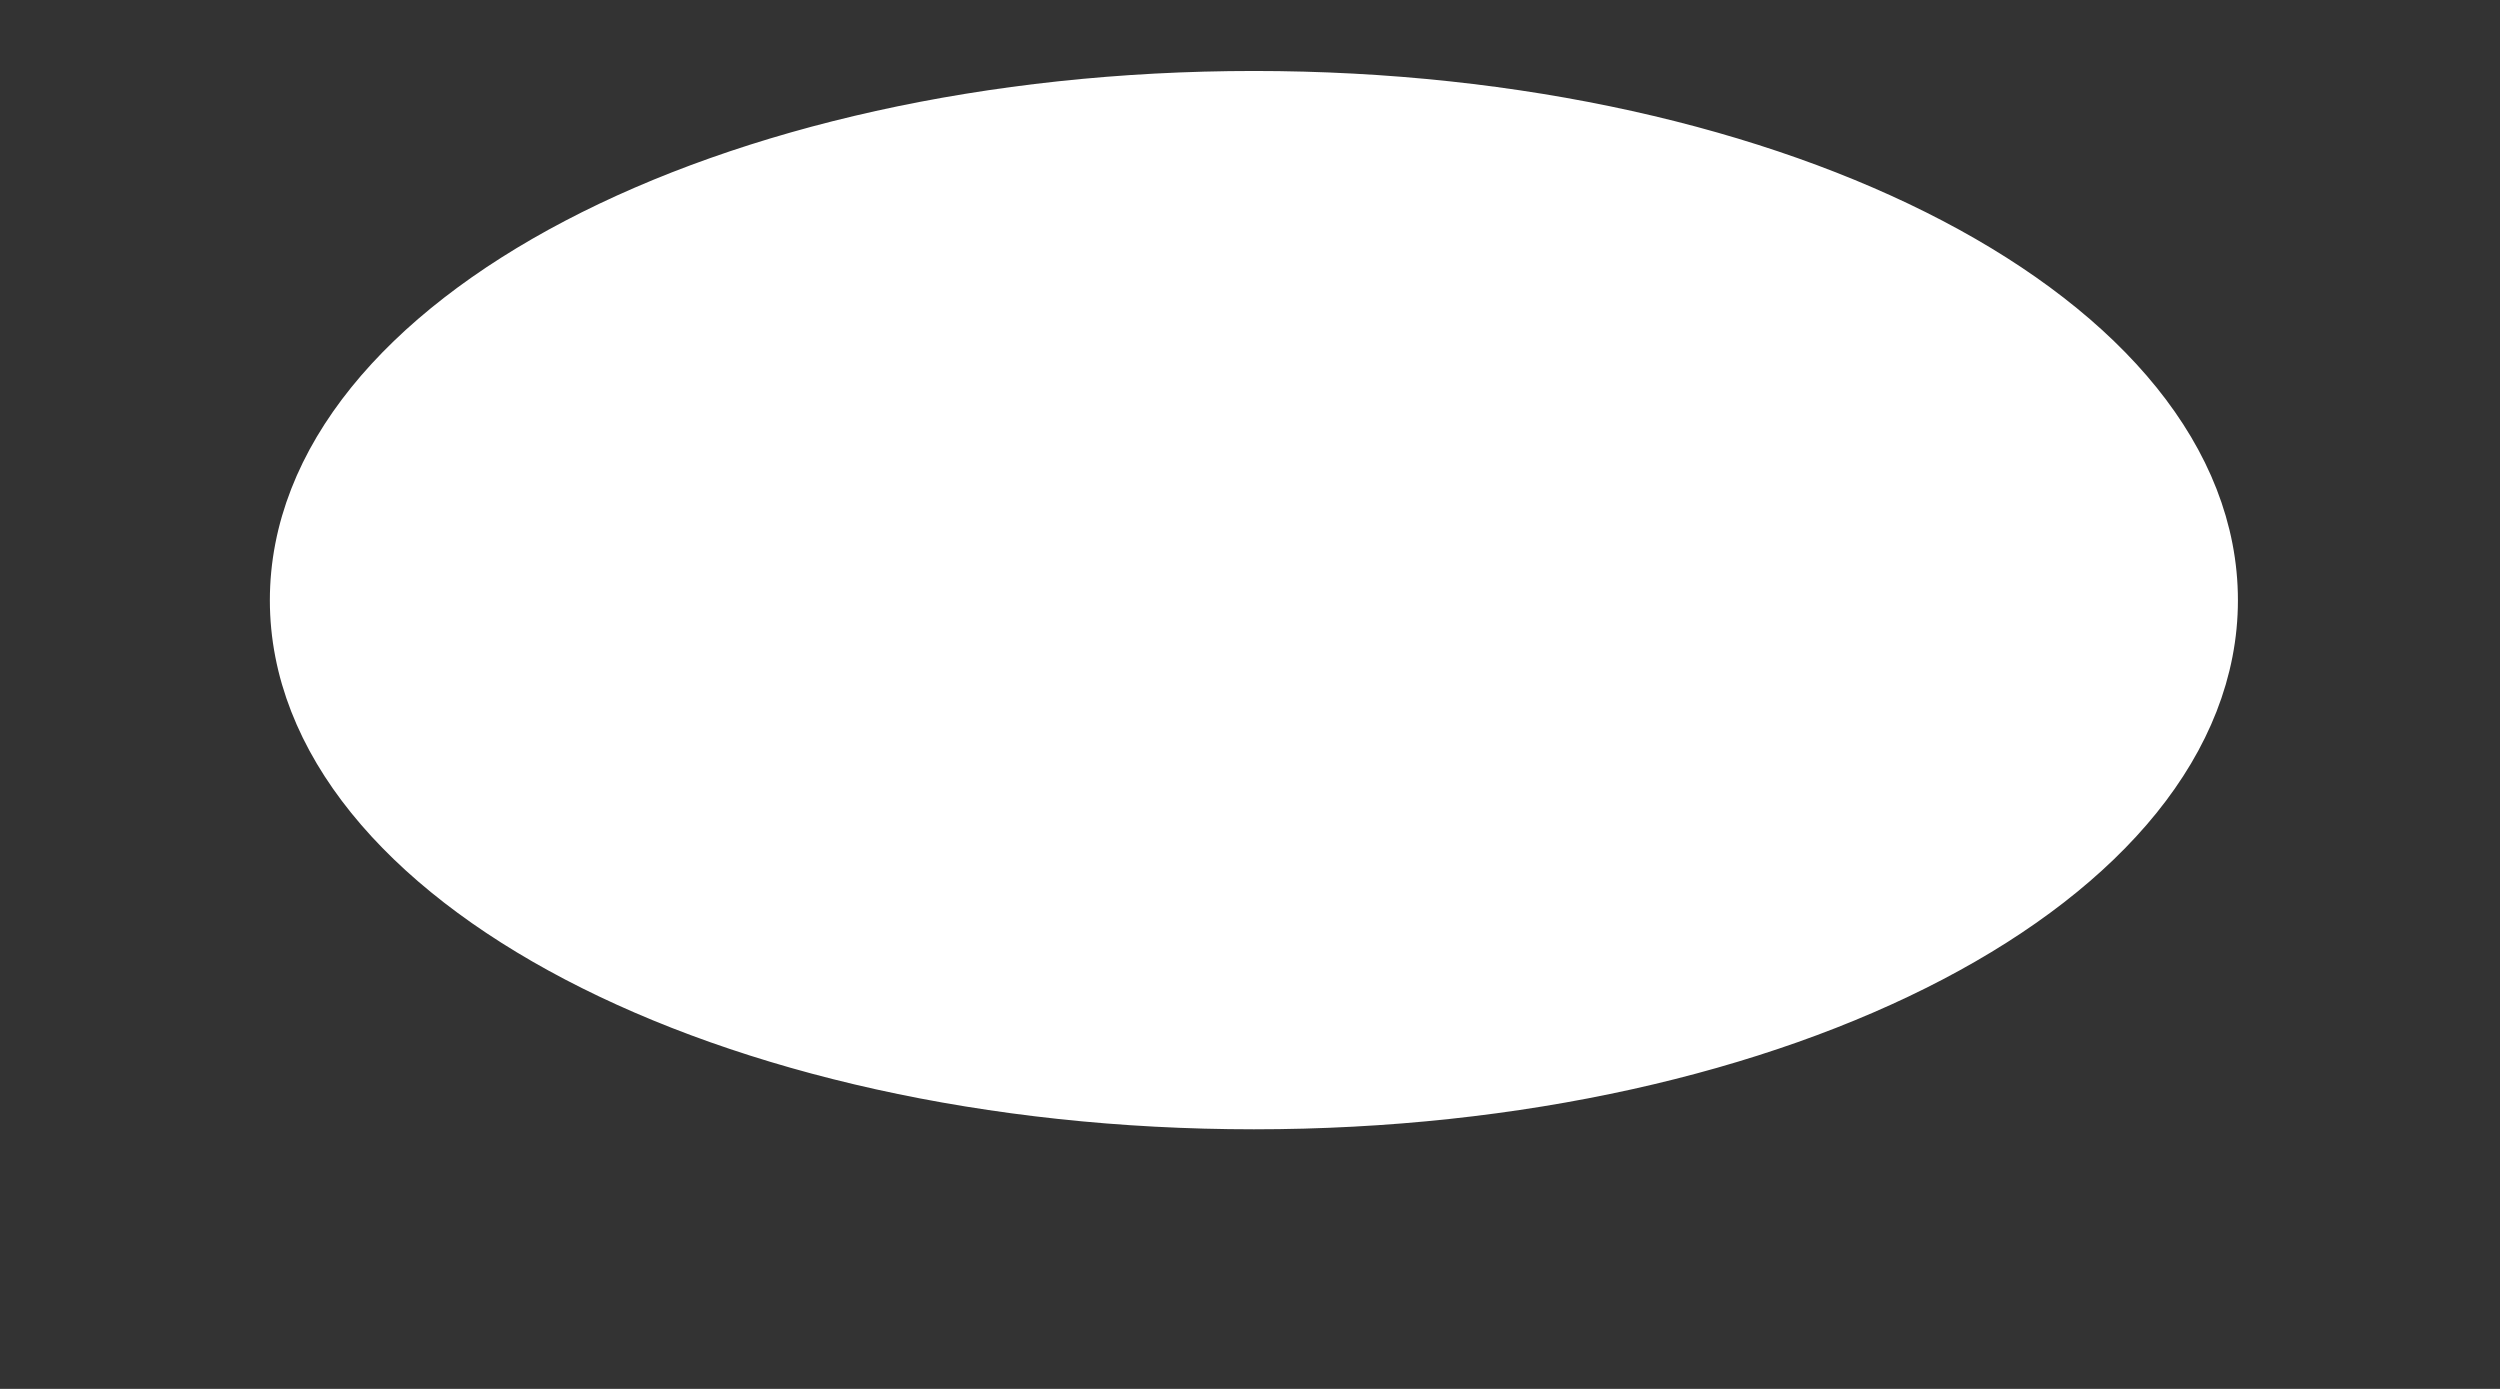
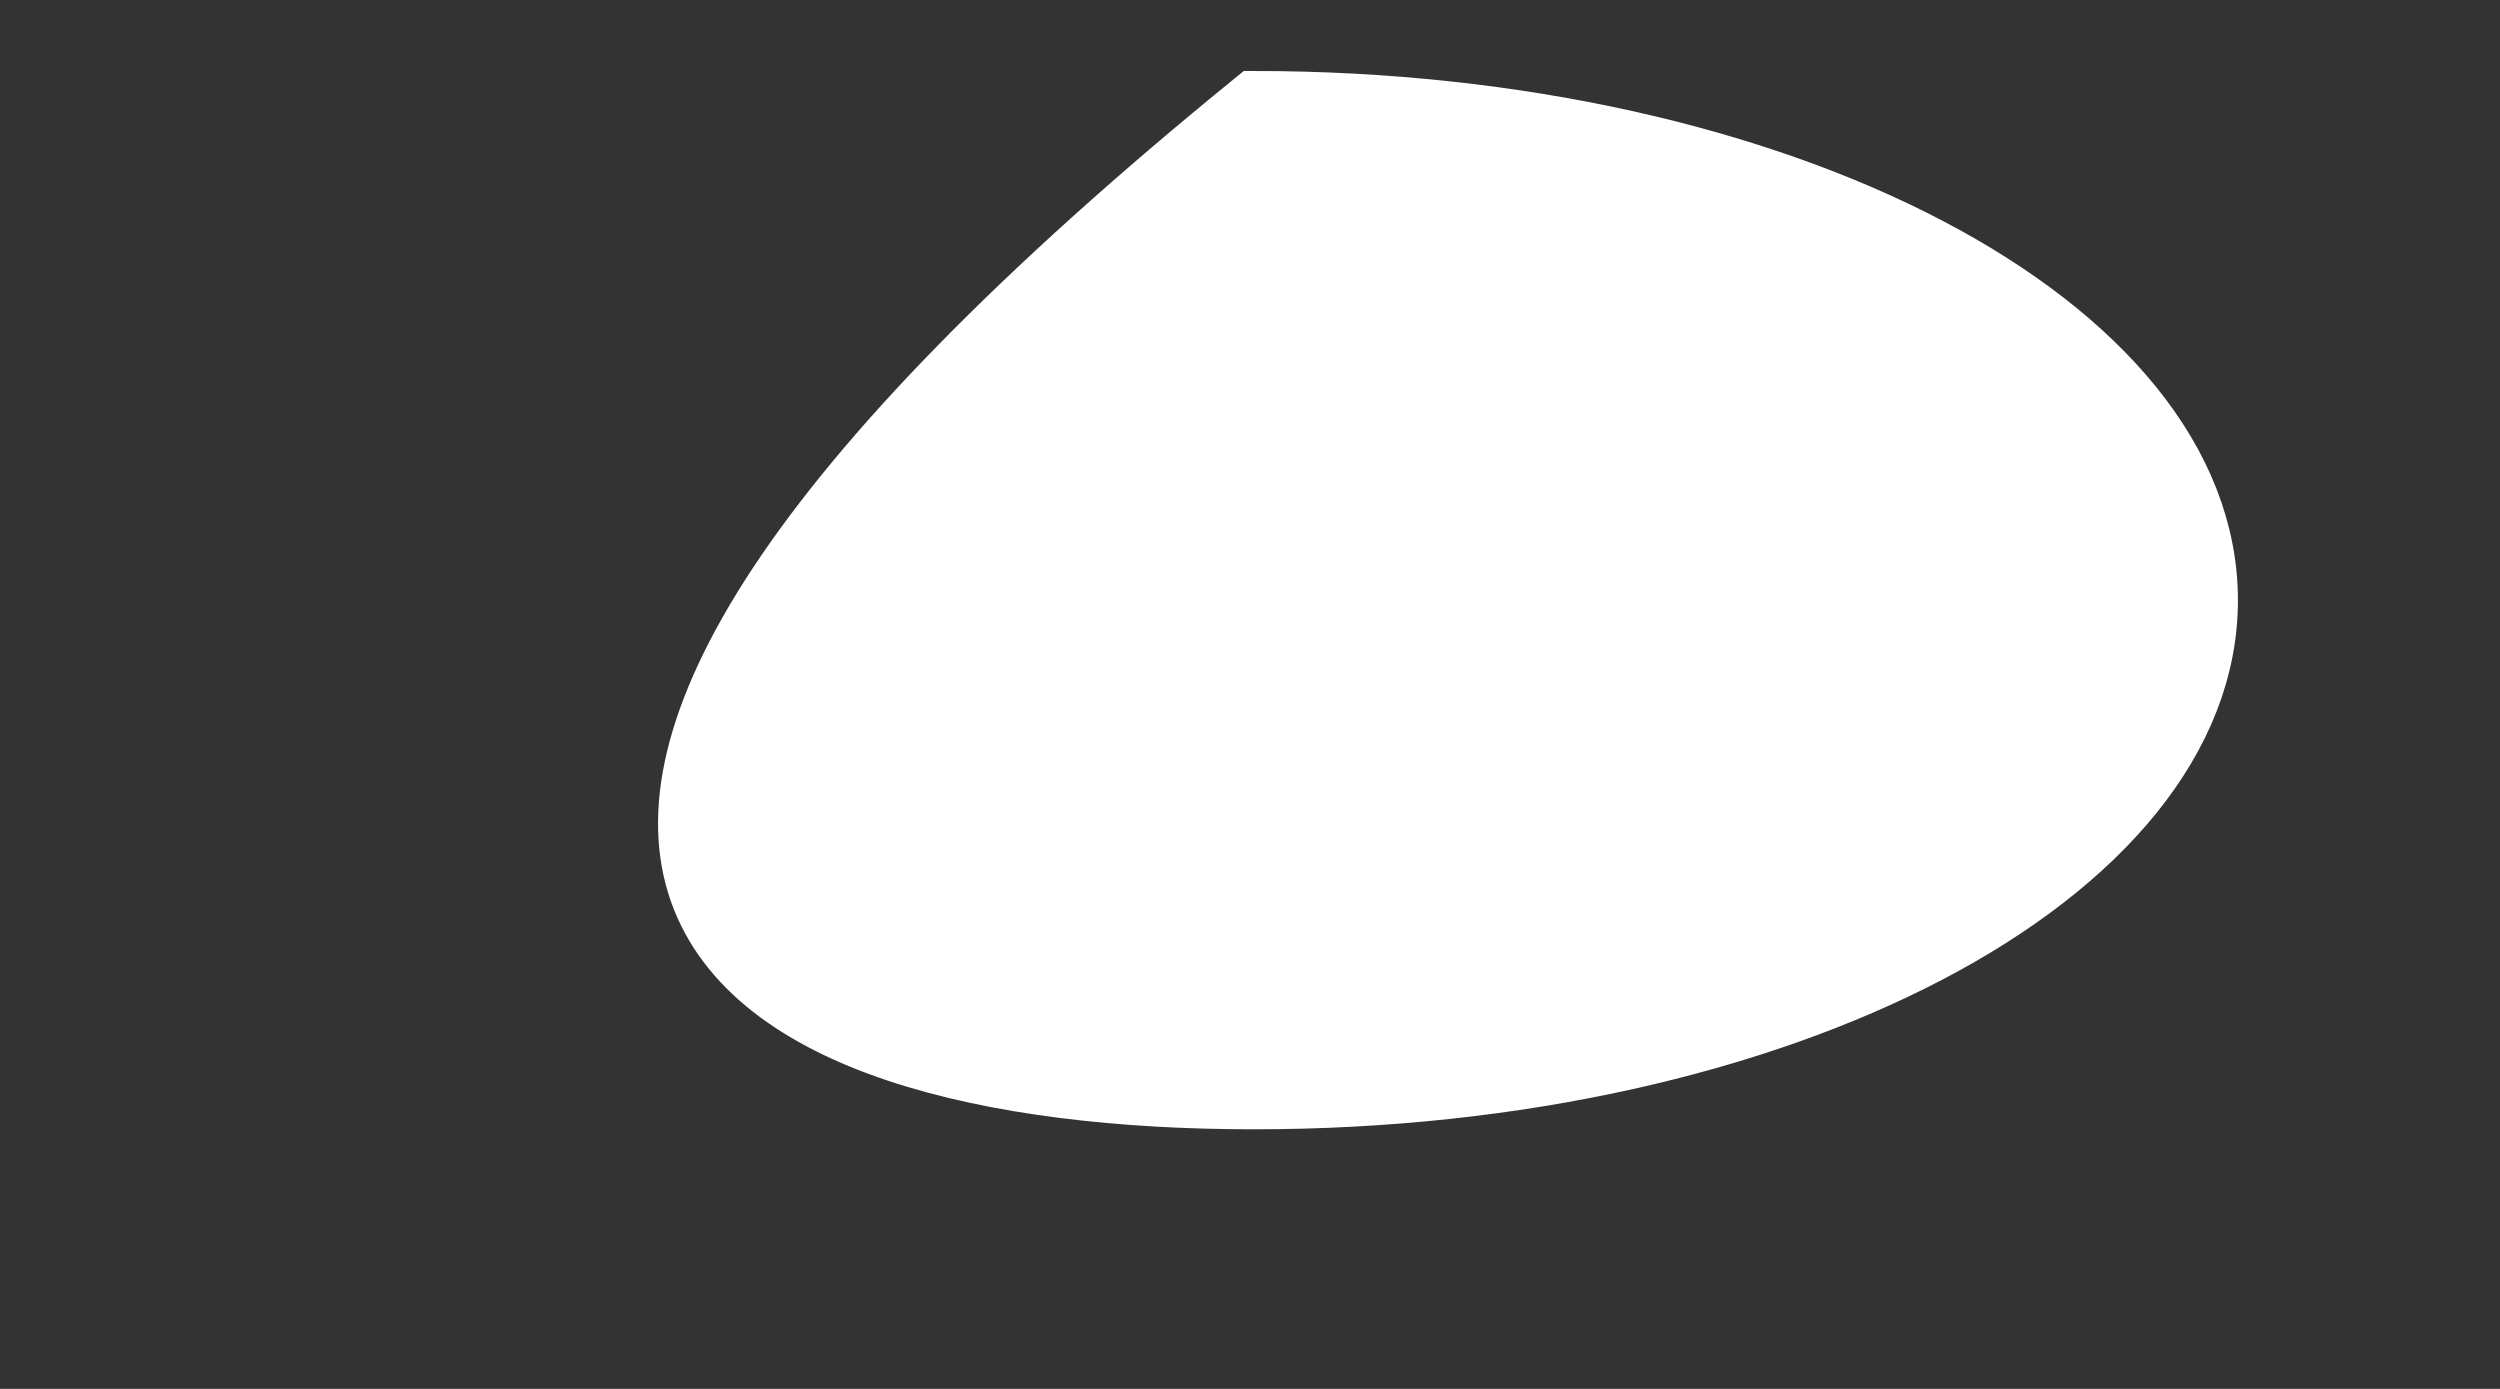
<svg xmlns="http://www.w3.org/2000/svg" width="9" height="5" viewBox="0 0 9 5" fill="none">
  <rect x="0" y="0" width="9" height="5" fill="#333333" stroke="none" />
-   <path d="M4.514 3.963C6.414 3.963 7.954 3.156 7.954 2.161C7.954 1.165 6.414 0.358 4.514 0.358C2.614 0.358 1.074 1.165 1.074 2.161C1.074 3.156 2.614 3.963 4.514 3.963Z" fill="white" stroke="white" stroke-width="0.205" />
+   <path d="M4.514 3.963C6.414 3.963 7.954 3.156 7.954 2.161C7.954 1.165 6.414 0.358 4.514 0.358C1.074 3.156 2.614 3.963 4.514 3.963Z" fill="white" stroke="white" stroke-width="0.205" />
</svg>